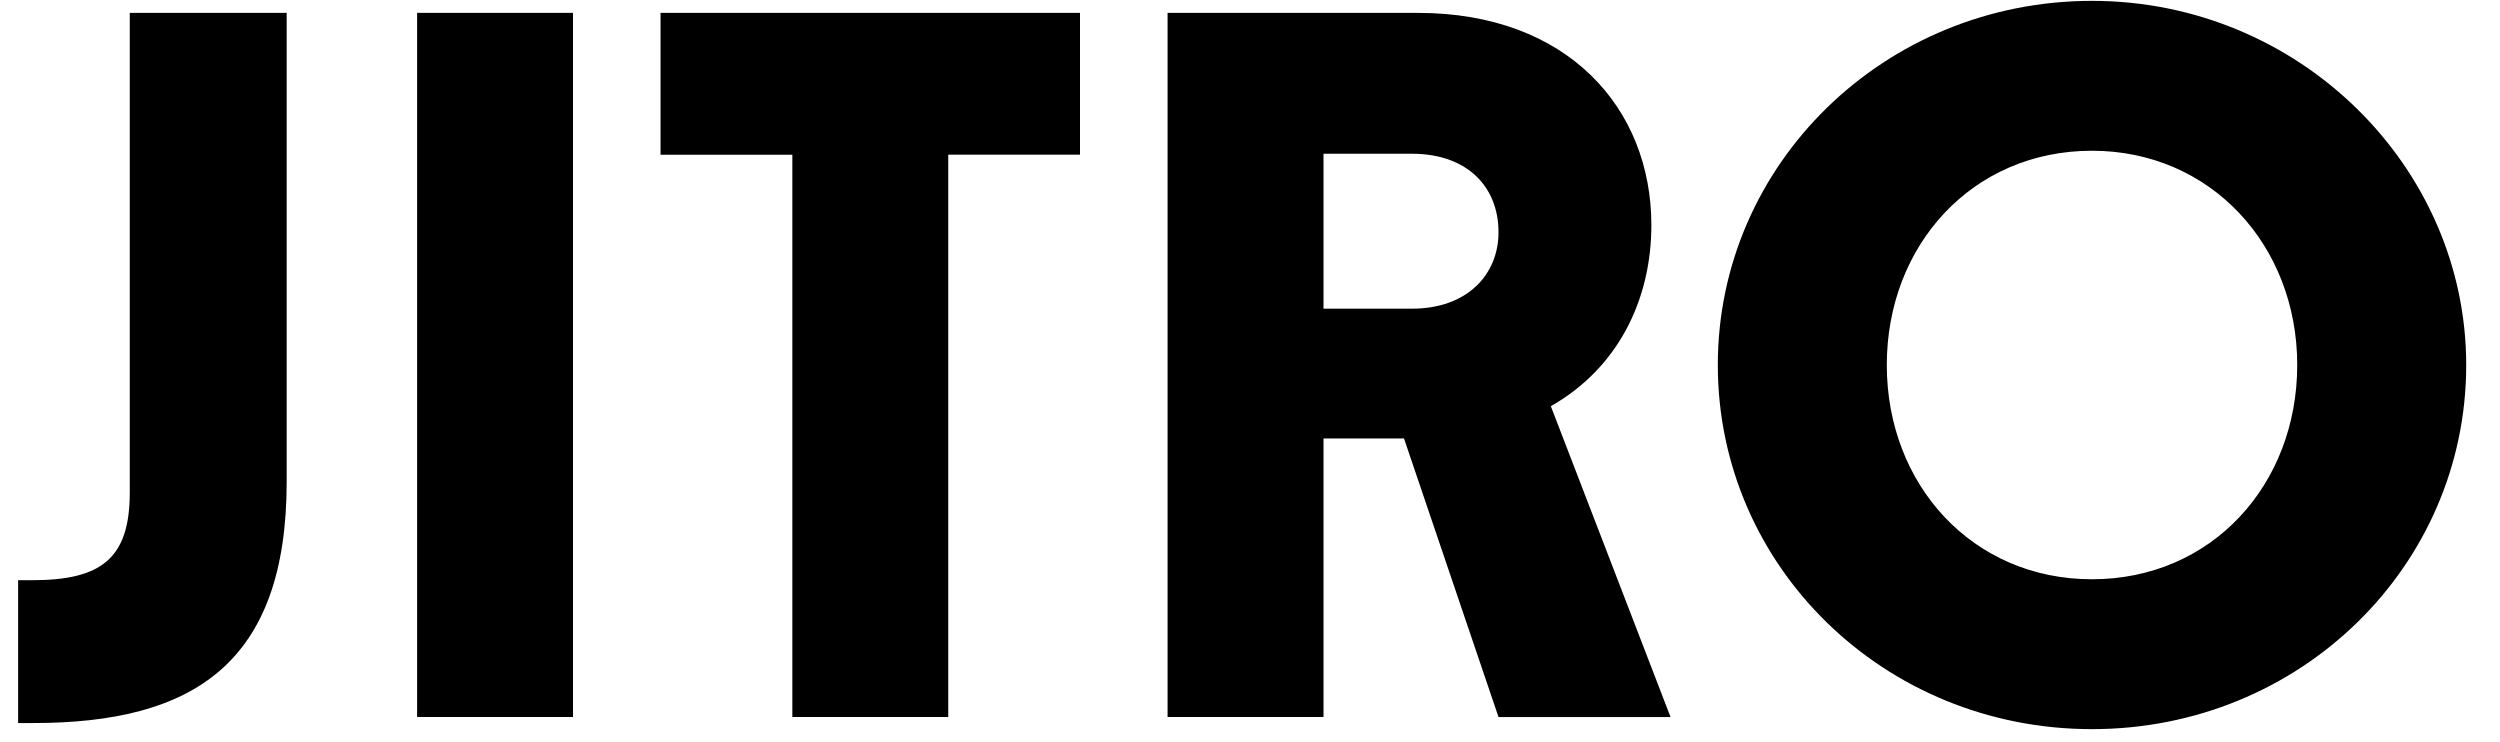
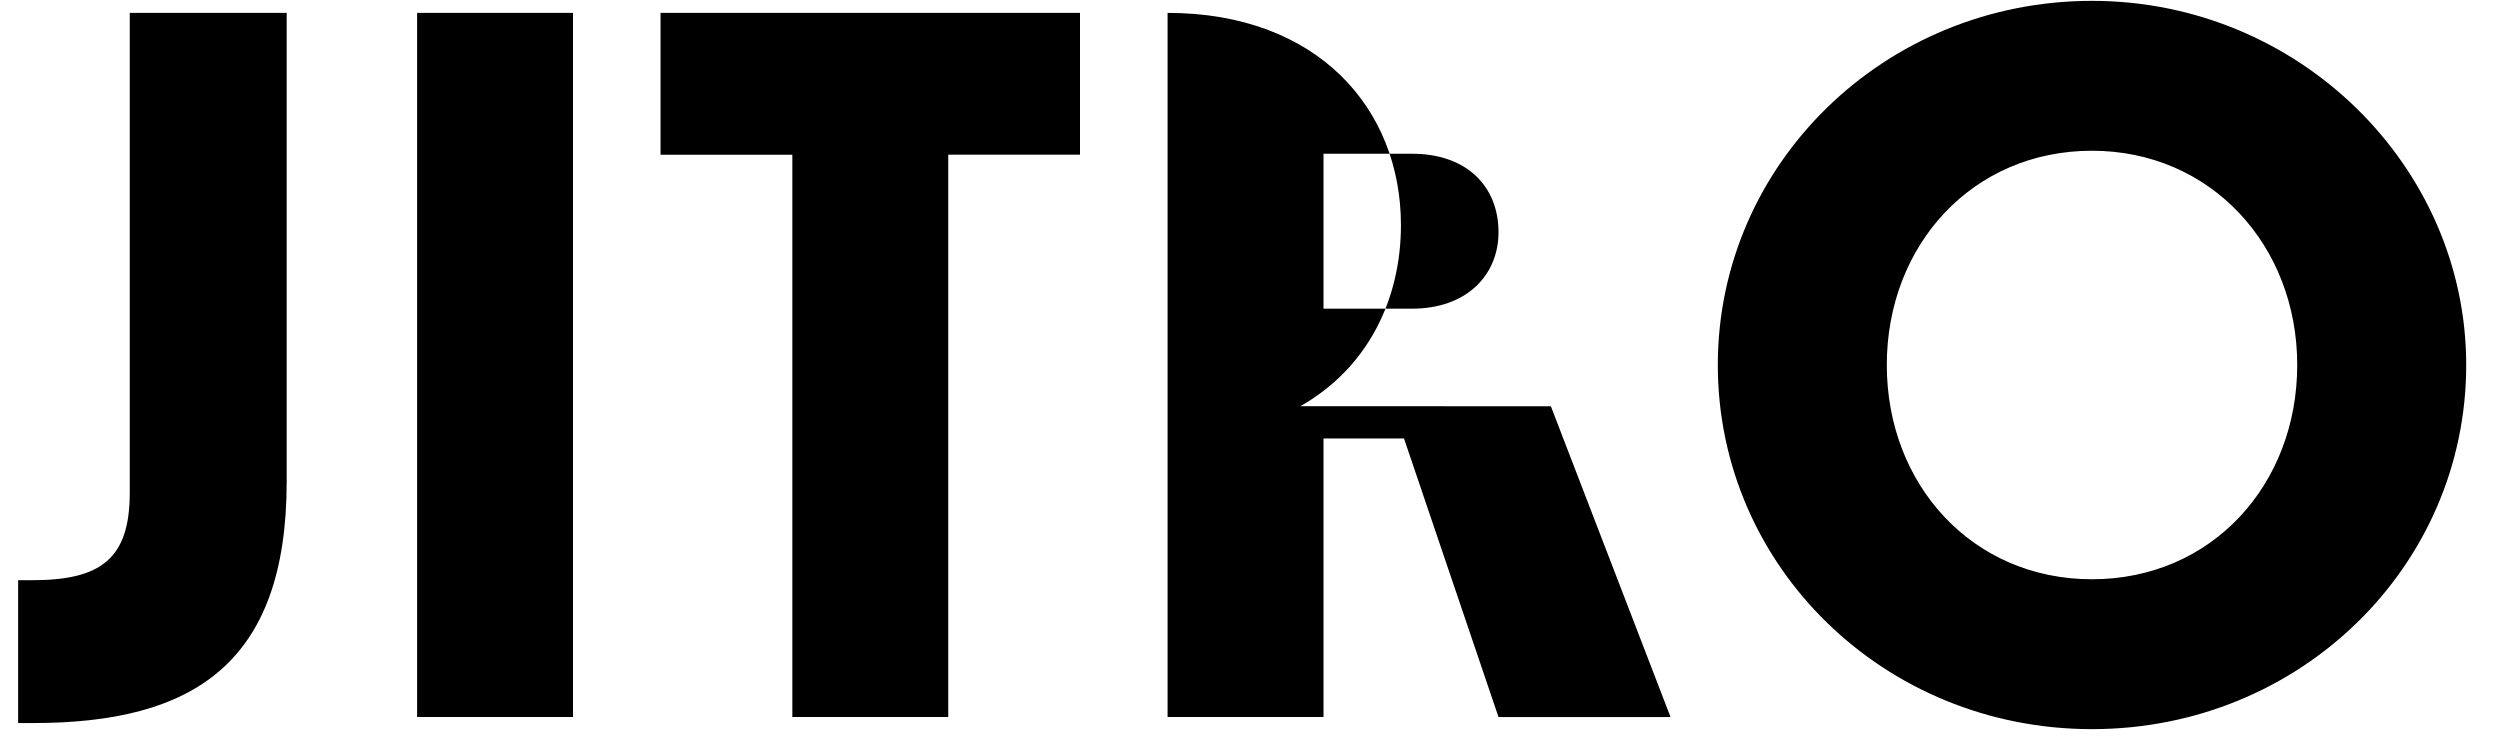
<svg xmlns="http://www.w3.org/2000/svg" width="64" height="19" fill="none">
-   <path d="M.85 18.51H.464v-3.657h.36c1.751 0 2.498-.54 2.498-2.24V.33h4.017v12c0 4.66-2.395 6.18-6.49 6.18zm13.82-.155h-3.992V.33h3.991v18.026zm9.605 0h-3.991V3.961H16.91V.33h10.738v3.63h-3.373v14.395zM39.702 10.4l3.064 7.957h-4.404l-2.42-7.133h-2.06v7.132H29.89V.33h6.411c3.837 0 5.974 2.446 5.974 5.433 0 1.906-.85 3.657-2.575 4.636zm-3.554-6.464h-2.266v3.966h2.266c1.416 0 2.214-.876 2.214-1.957 0-1.16-.798-2.009-2.214-2.009zm17.407 14.73c-5.33 0-9.579-4.172-9.579-9.322 0-5.15 4.275-9.322 9.58-9.322 5.304 0 9.579 4.249 9.579 9.322 0 5.15-4.25 9.322-9.58 9.322zm0-3.837c3.065 0 5.254-2.42 5.254-5.485 0-3.065-2.215-5.485-5.254-5.485-3.064 0-5.253 2.42-5.253 5.485 0 3.064 2.19 5.485 5.253 5.485z" fill="#000" />
+   <path d="M.85 18.51H.464v-3.657h.36c1.751 0 2.498-.54 2.498-2.24V.33h4.017v12c0 4.66-2.395 6.18-6.49 6.18zm13.82-.155h-3.992V.33h3.991v18.026zm9.605 0h-3.991V3.961H16.91V.33h10.738v3.63h-3.373v14.395zM39.702 10.4l3.064 7.957h-4.404l-2.42-7.133h-2.06v7.132H29.89V.33c3.837 0 5.974 2.446 5.974 5.433 0 1.906-.85 3.657-2.575 4.636zm-3.554-6.464h-2.266v3.966h2.266c1.416 0 2.214-.876 2.214-1.957 0-1.16-.798-2.009-2.214-2.009zm17.407 14.73c-5.33 0-9.579-4.172-9.579-9.322 0-5.15 4.275-9.322 9.58-9.322 5.304 0 9.579 4.249 9.579 9.322 0 5.15-4.25 9.322-9.58 9.322zm0-3.837c3.065 0 5.254-2.42 5.254-5.485 0-3.065-2.215-5.485-5.254-5.485-3.064 0-5.253 2.42-5.253 5.485 0 3.064 2.19 5.485 5.253 5.485z" fill="#000" />
</svg>